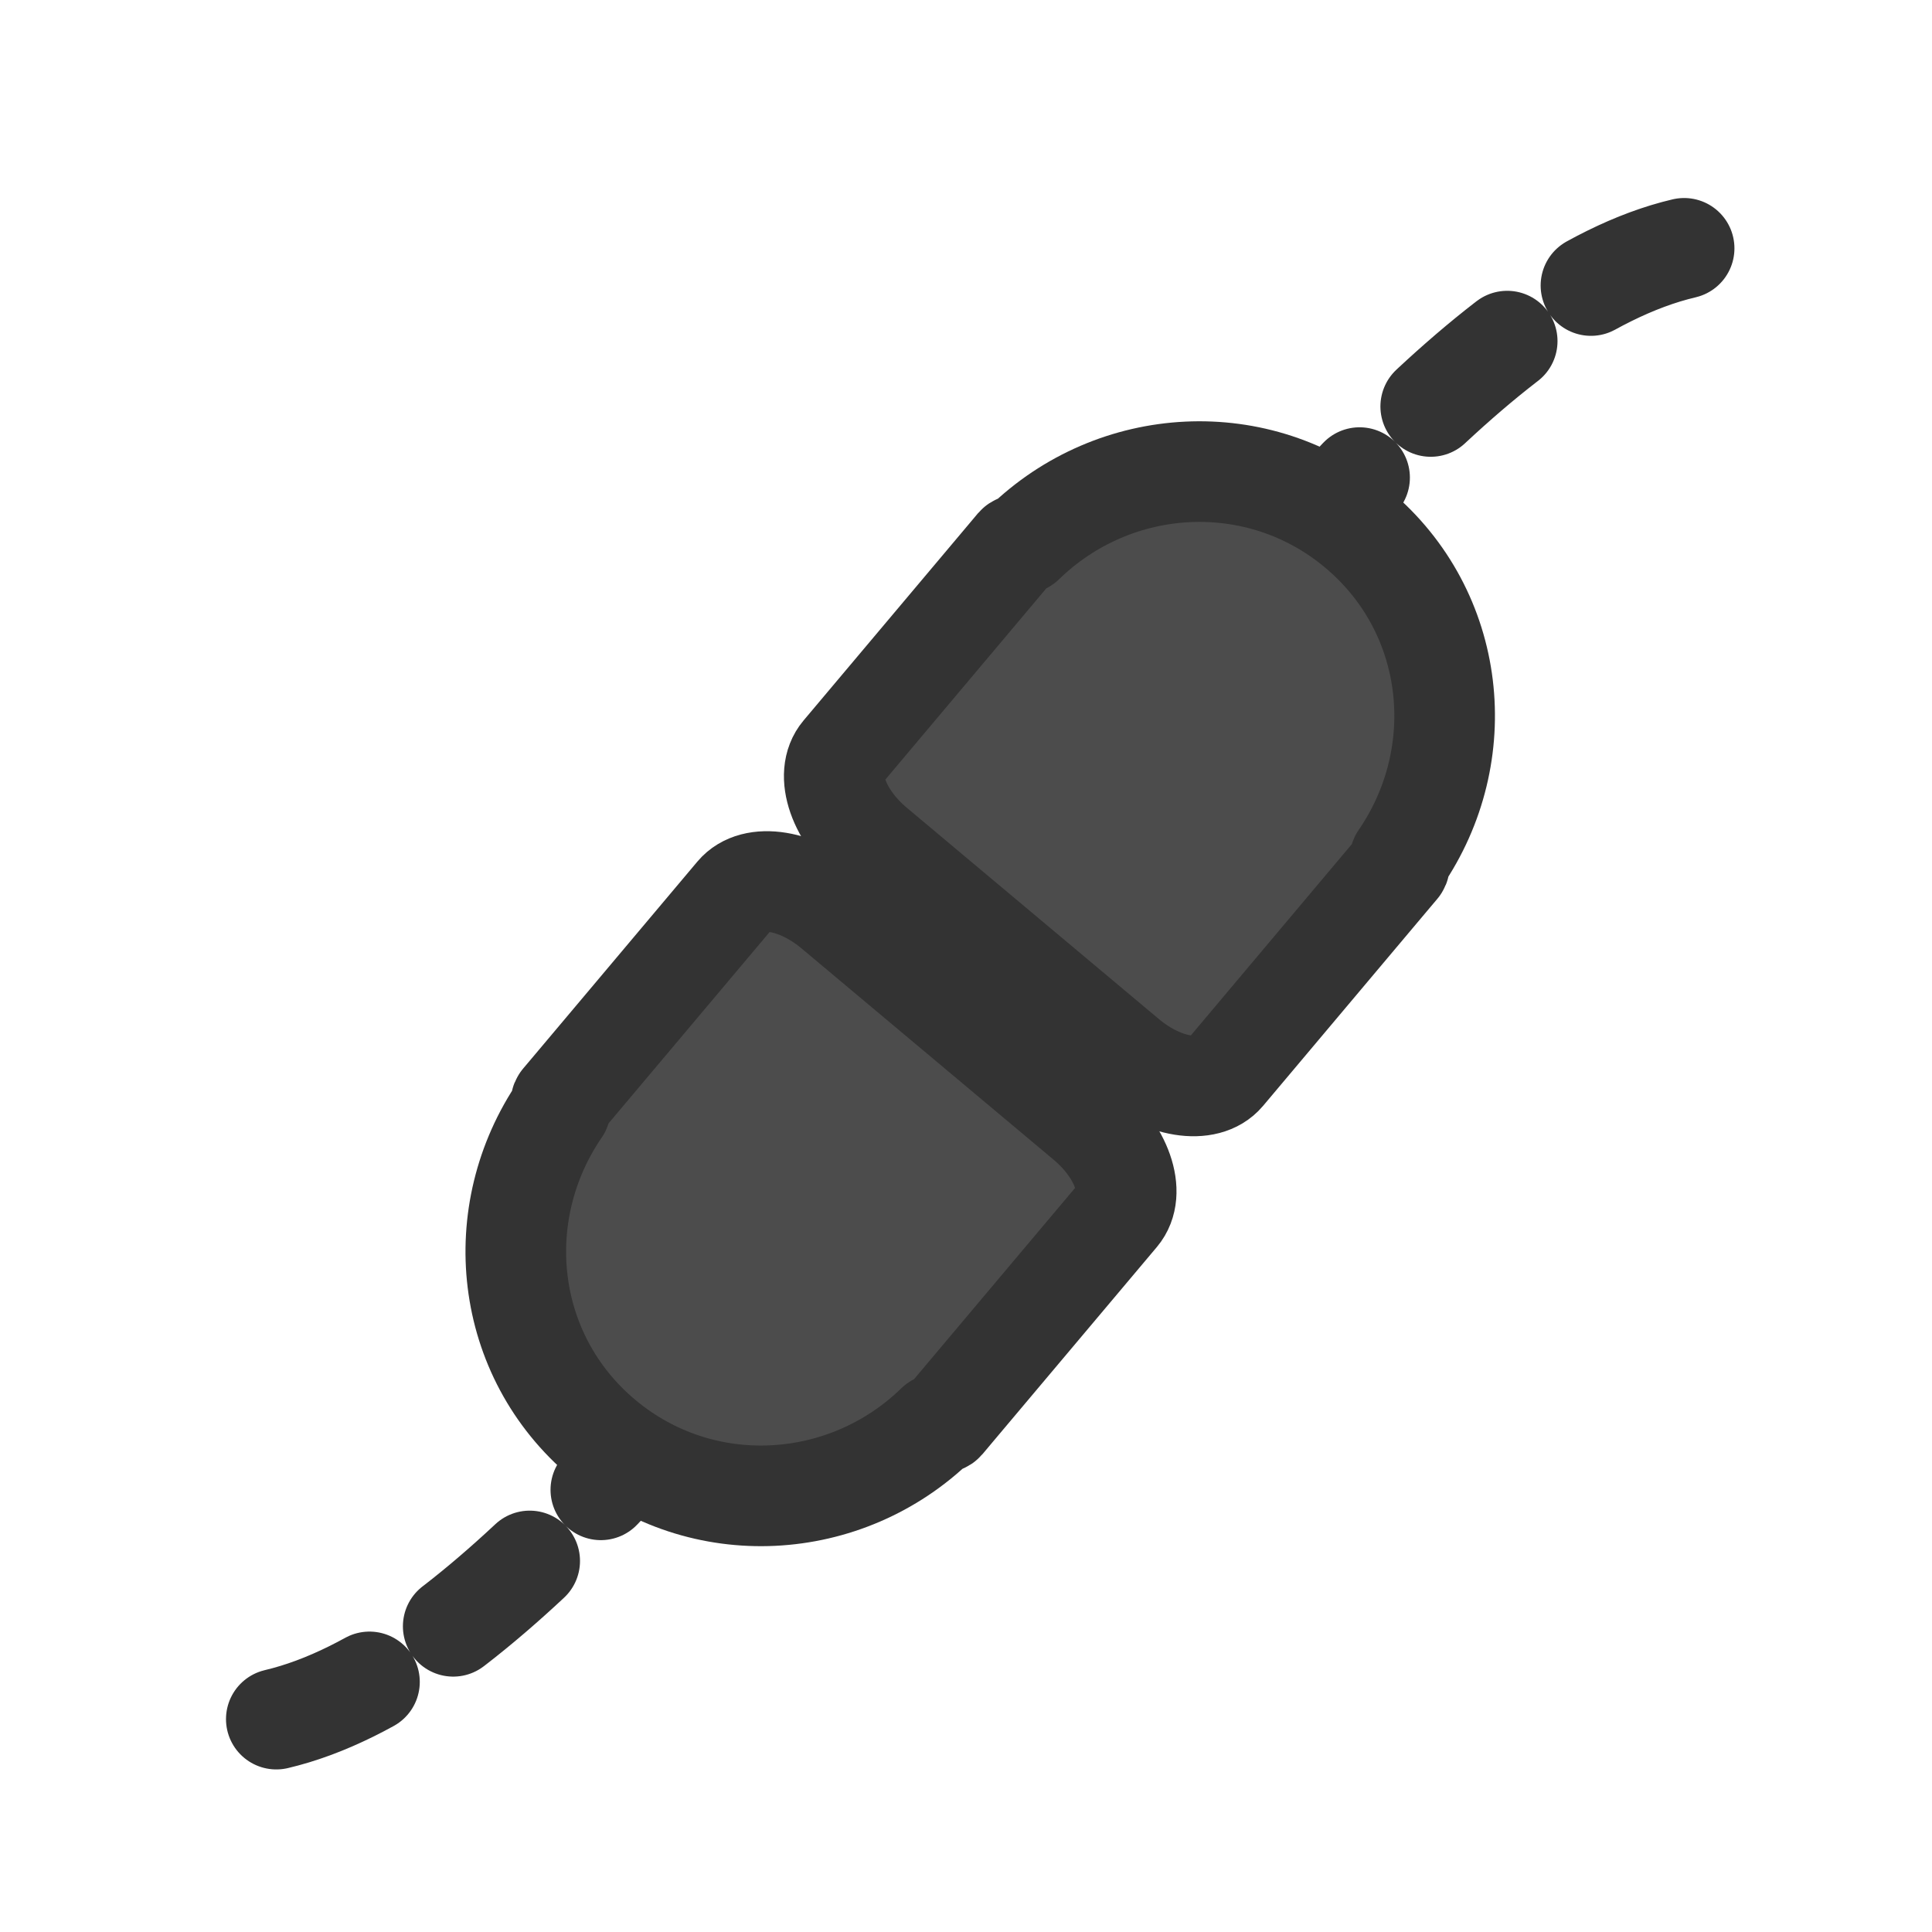
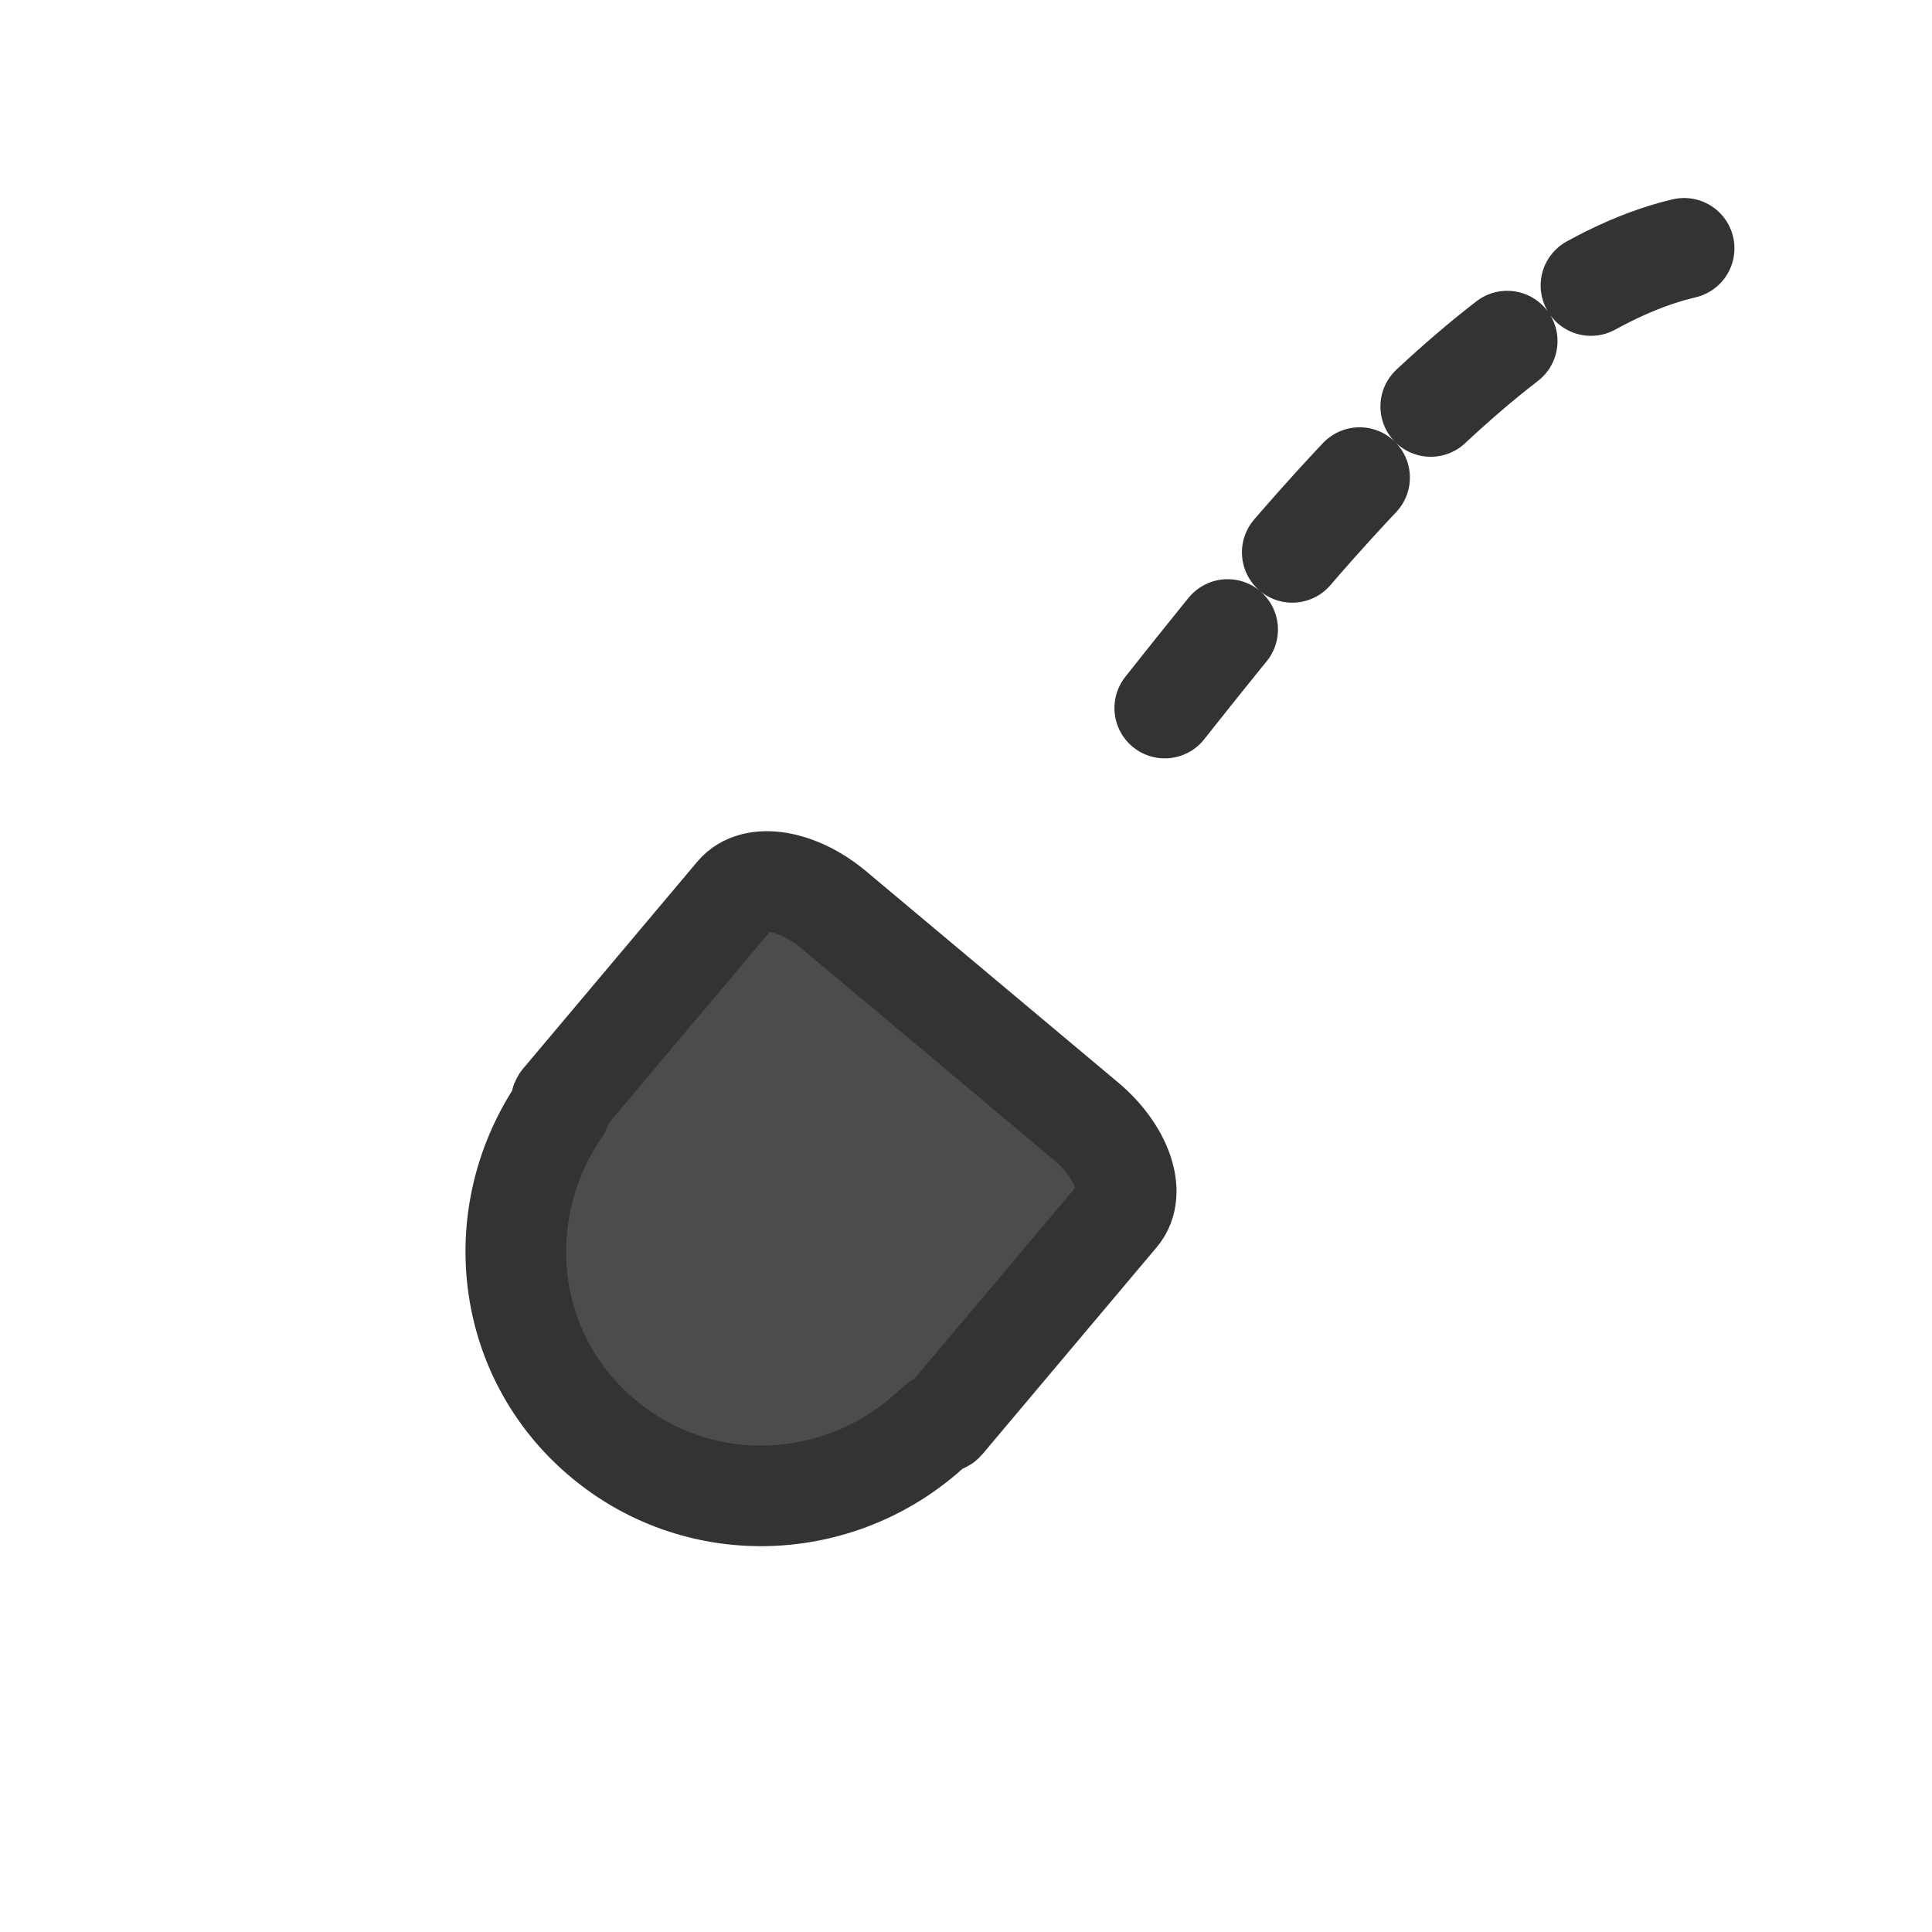
<svg xmlns="http://www.w3.org/2000/svg" version="1.0" viewBox="0 0 60 60">
-   <path transform="translate(1.272 -2.29)" d="m7.309 55.679c6.158-1.447 12.83-10.116 16.861-15.201" fill="none" stroke="#333" stroke-dasharray="3.125 3.125" stroke-linecap="round" stroke-linejoin="round" stroke-width="3.125" />
  <path transform="translate(1.272 -2.29)" d="m24.626 30.548c-1.125-0.943-2.48-1.165-3.045-0.494l-5.081 6.036-0.33 0.391c-0.052 0.062-4e-3 0.174-0.039 0.246-2.224 3.24-1.757 7.653 1.321 10.233 3.079 2.58 7.548 2.304 10.362-0.441 0.065-0.047 0.184-0.019 0.236-0.081l0.329-0.392 5.081-6.035c0.565-0.672 0.112-1.965-1.013-2.908l-7.821-6.555z" fill="#4c4c4c" fill-rule="evenodd" stroke="#333" stroke-linecap="round" stroke-linejoin="round" stroke-width="3.125" />
  <path transform="translate(-1.018 2.545)" d="m53.32 5.167c-6.158 1.446-12.83 10.116-16.861 15.201" fill="none" stroke="#333" stroke-dasharray="3.125 3.125" stroke-linecap="round" stroke-linejoin="round" stroke-width="3.125" />
-   <path transform="translate(-1.018 2.545)" d="m36.003 30.299c1.125 0.942 2.481 1.164 3.046 0.493l5.08-6.036 0.33-0.391c0.052-0.062 4e-3 -0.174 0.039-0.246 2.224-3.239 1.758-7.652-1.321-10.232-3.079-2.581-7.548-2.305-10.362 0.441-0.065 0.046-0.184 0.019-0.236 0.08l-0.329 0.392-5.081 6.036c-0.565 0.671-0.112 1.965 1.013 2.907l7.821 6.556z" fill="#4c4c4c" fill-rule="evenodd" stroke="#333" stroke-linecap="round" stroke-linejoin="round" stroke-width="3.125" />
</svg>